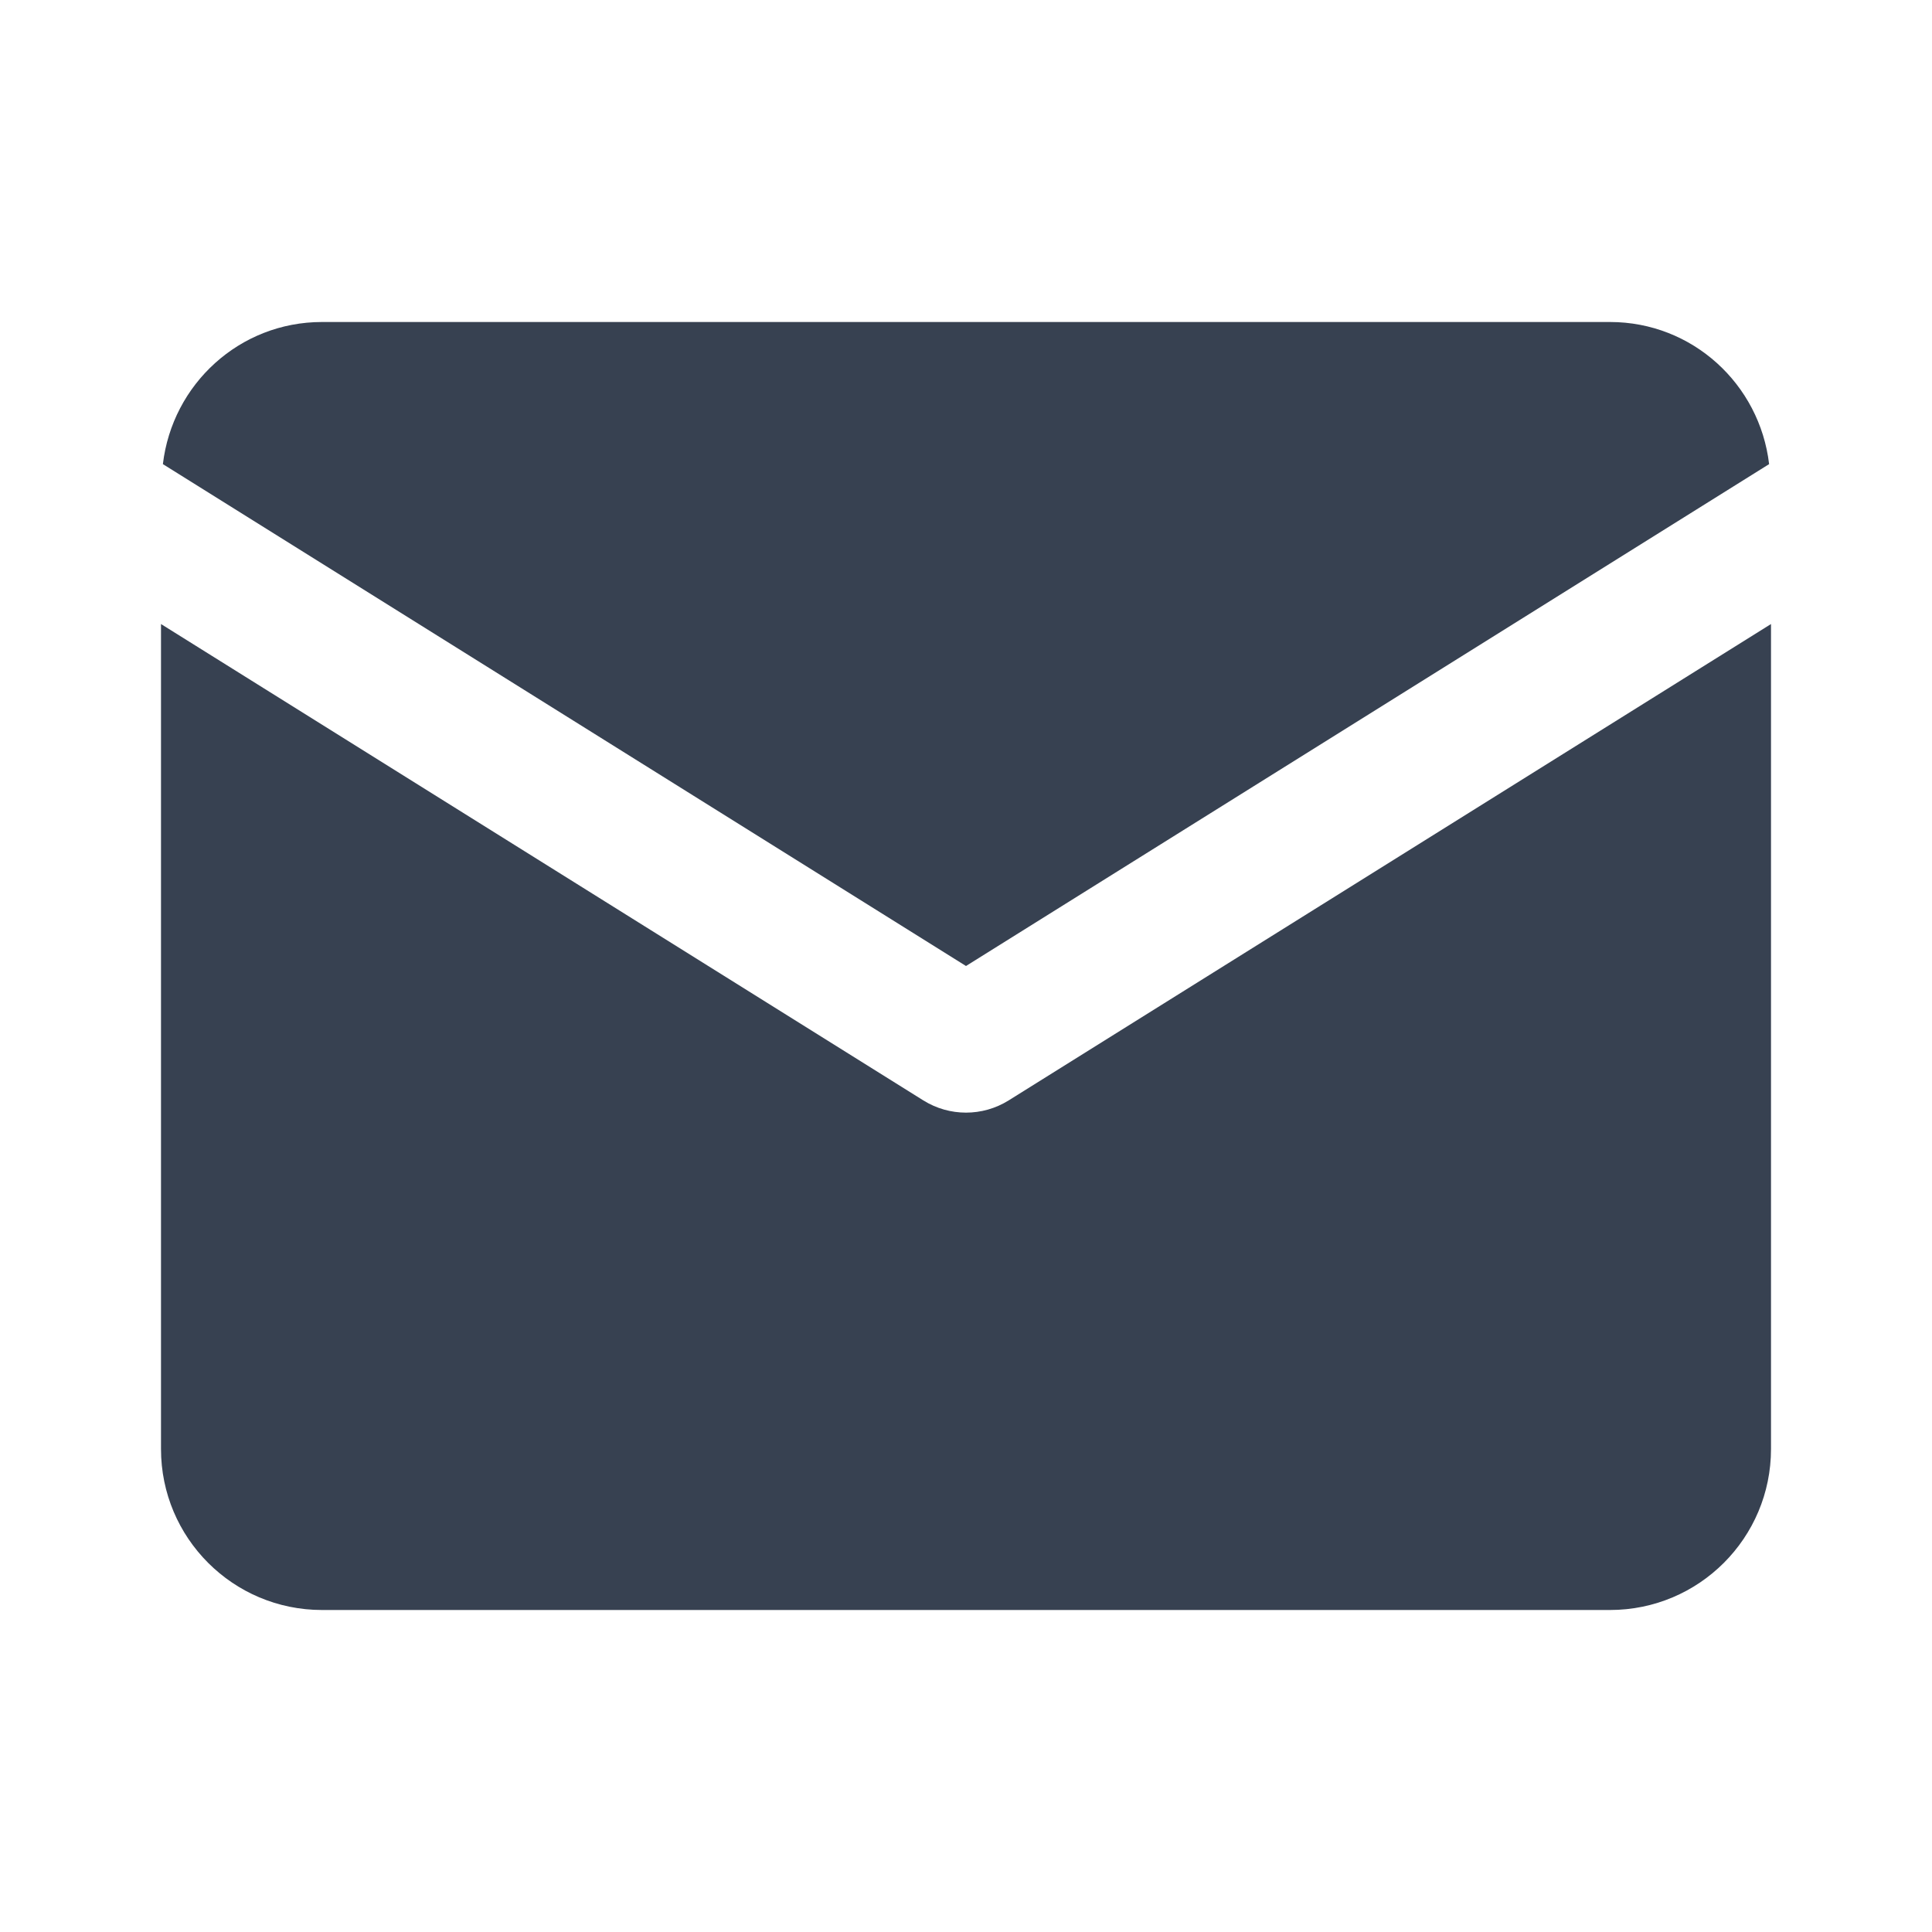
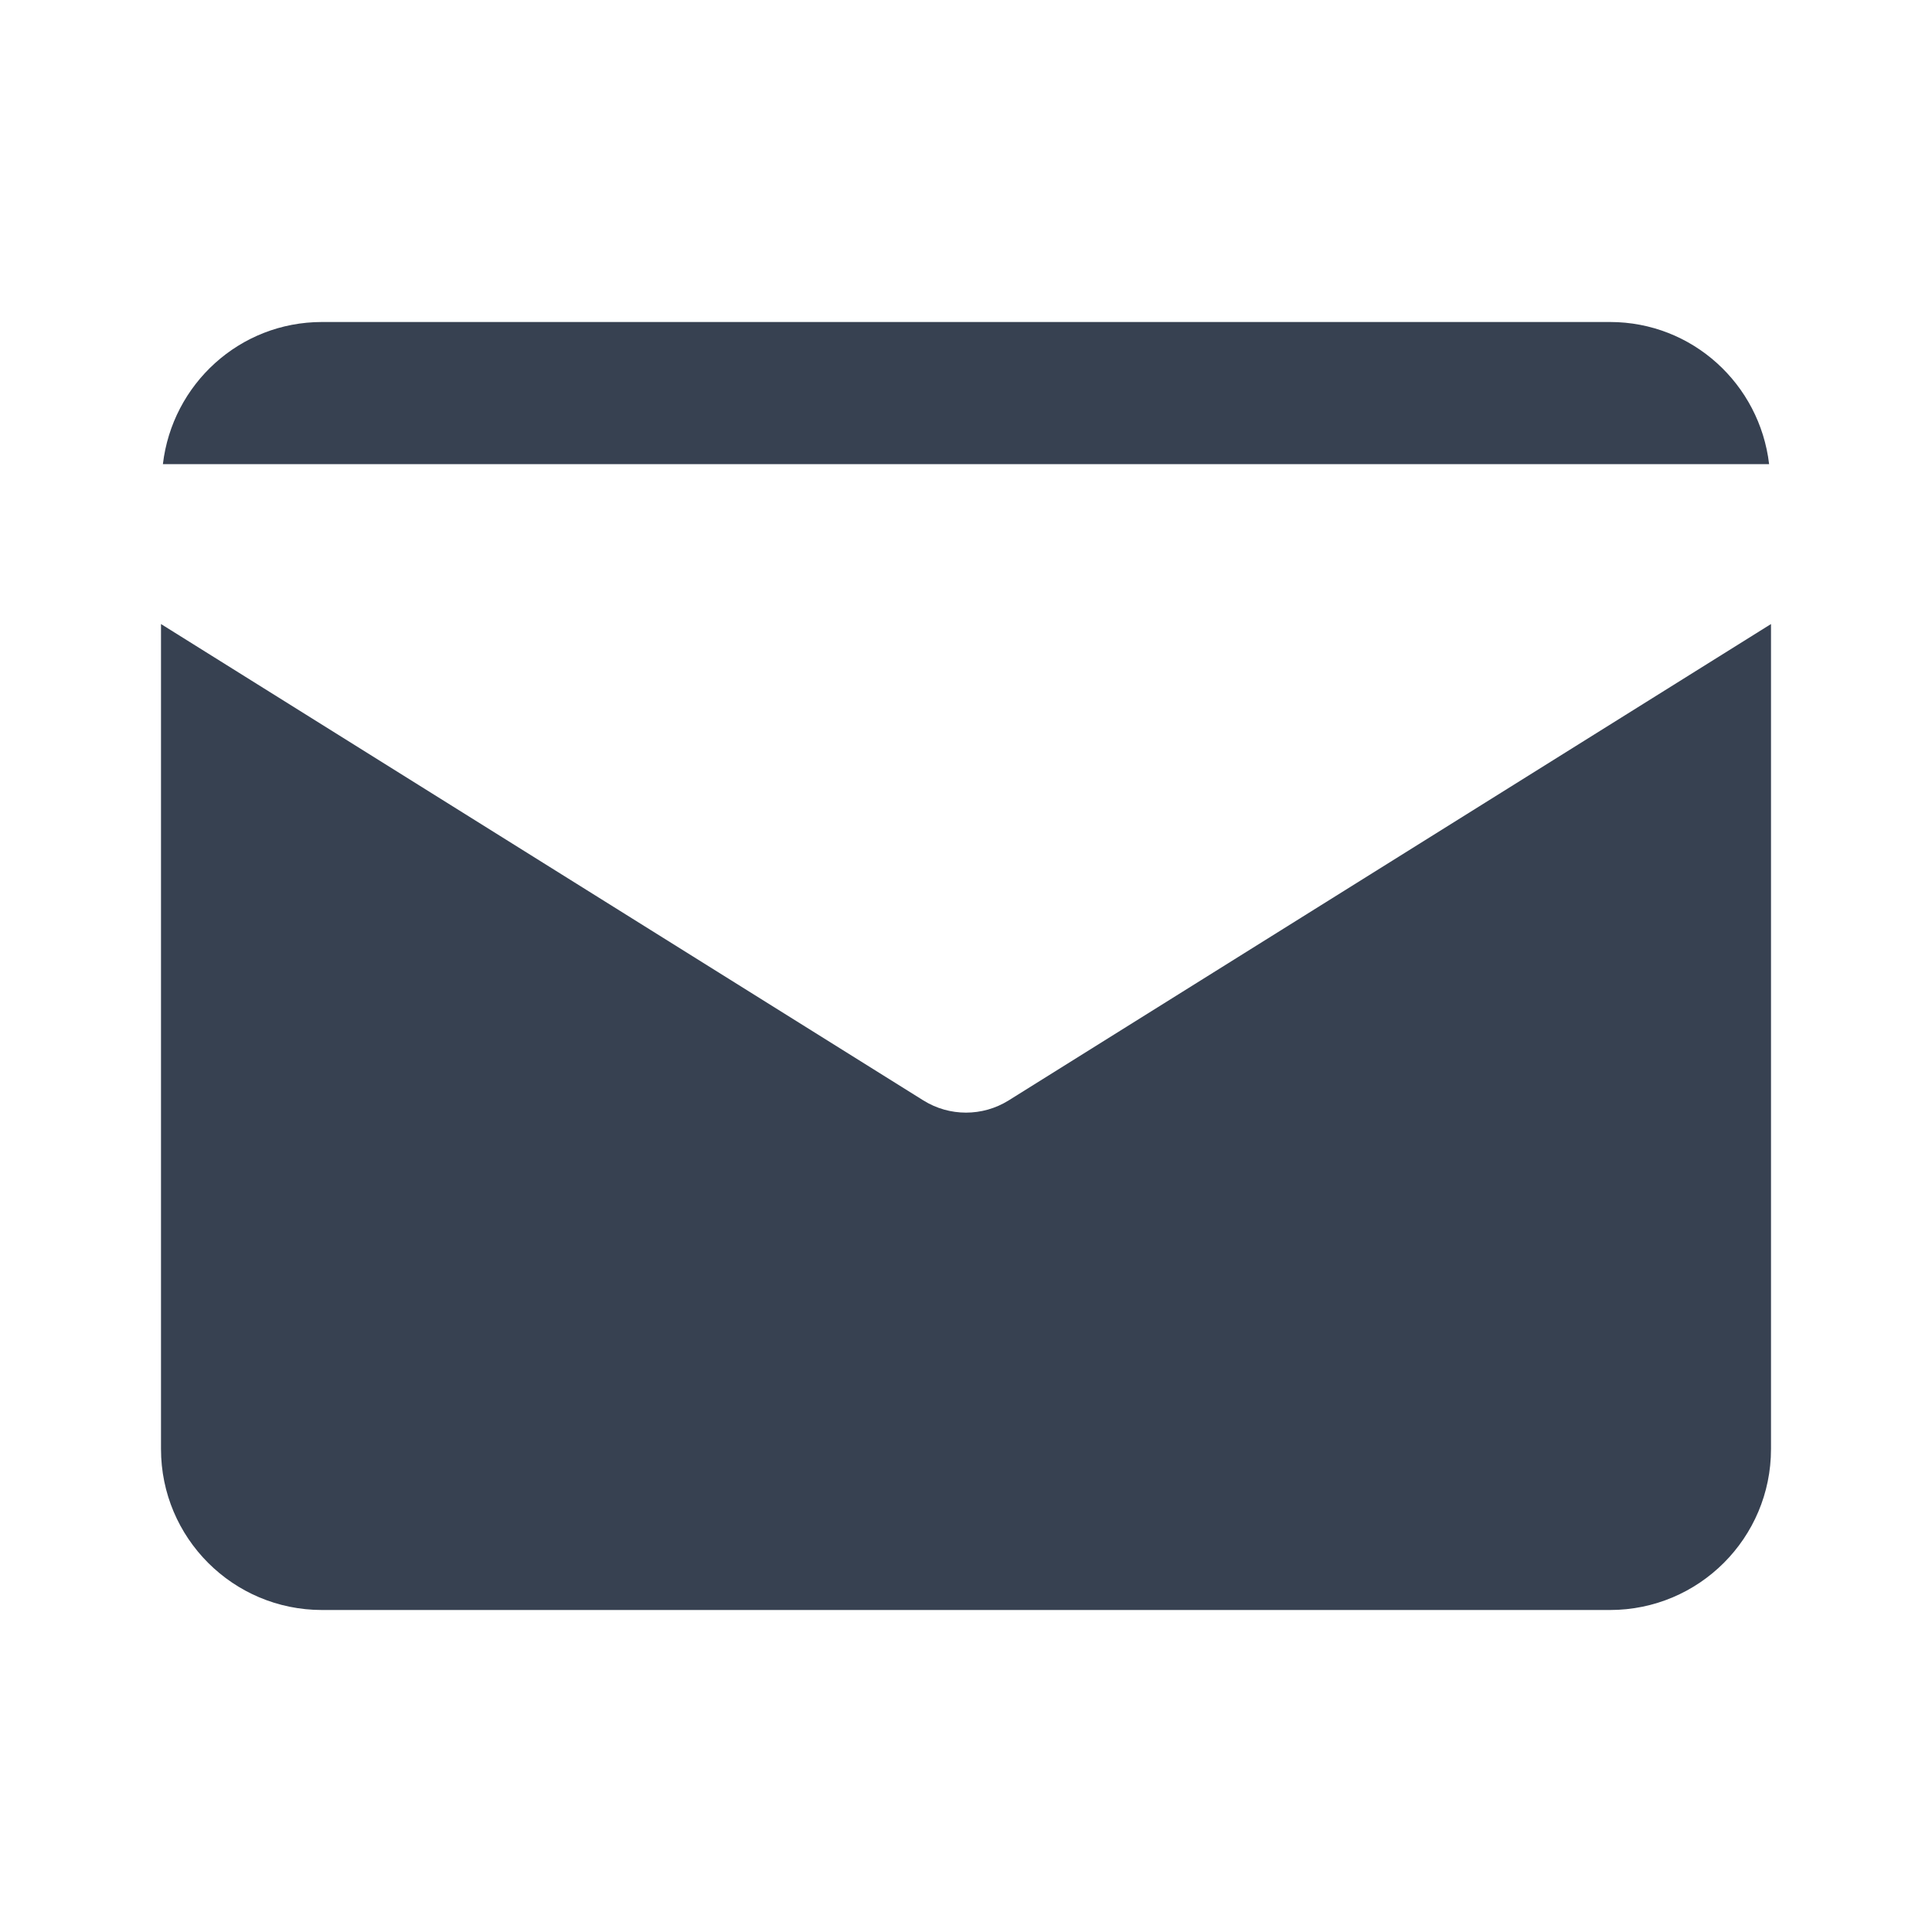
<svg xmlns="http://www.w3.org/2000/svg" width="48" height="48" viewBox="0 0 48 48" fill="none">
-   <path d="M8 8C5.952 8 4.281 9.545 4.047 11.531L24 24L43.953 11.531C43.719 9.545 42.048 8 40 8H8ZM4 15.504V36C4 38.21 5.79 40 8 40H40C42.21 40 44 38.21 44 36V15.504L25.059 27.34C24.411 27.744 23.589 27.744 22.941 27.34L4 15.504Z" fill="#374151" />
+   <path d="M8 8C5.952 8 4.281 9.545 4.047 11.531L43.953 11.531C43.719 9.545 42.048 8 40 8H8ZM4 15.504V36C4 38.21 5.79 40 8 40H40C42.21 40 44 38.21 44 36V15.504L25.059 27.34C24.411 27.744 23.589 27.744 22.941 27.34L4 15.504Z" fill="#374151" />
</svg>